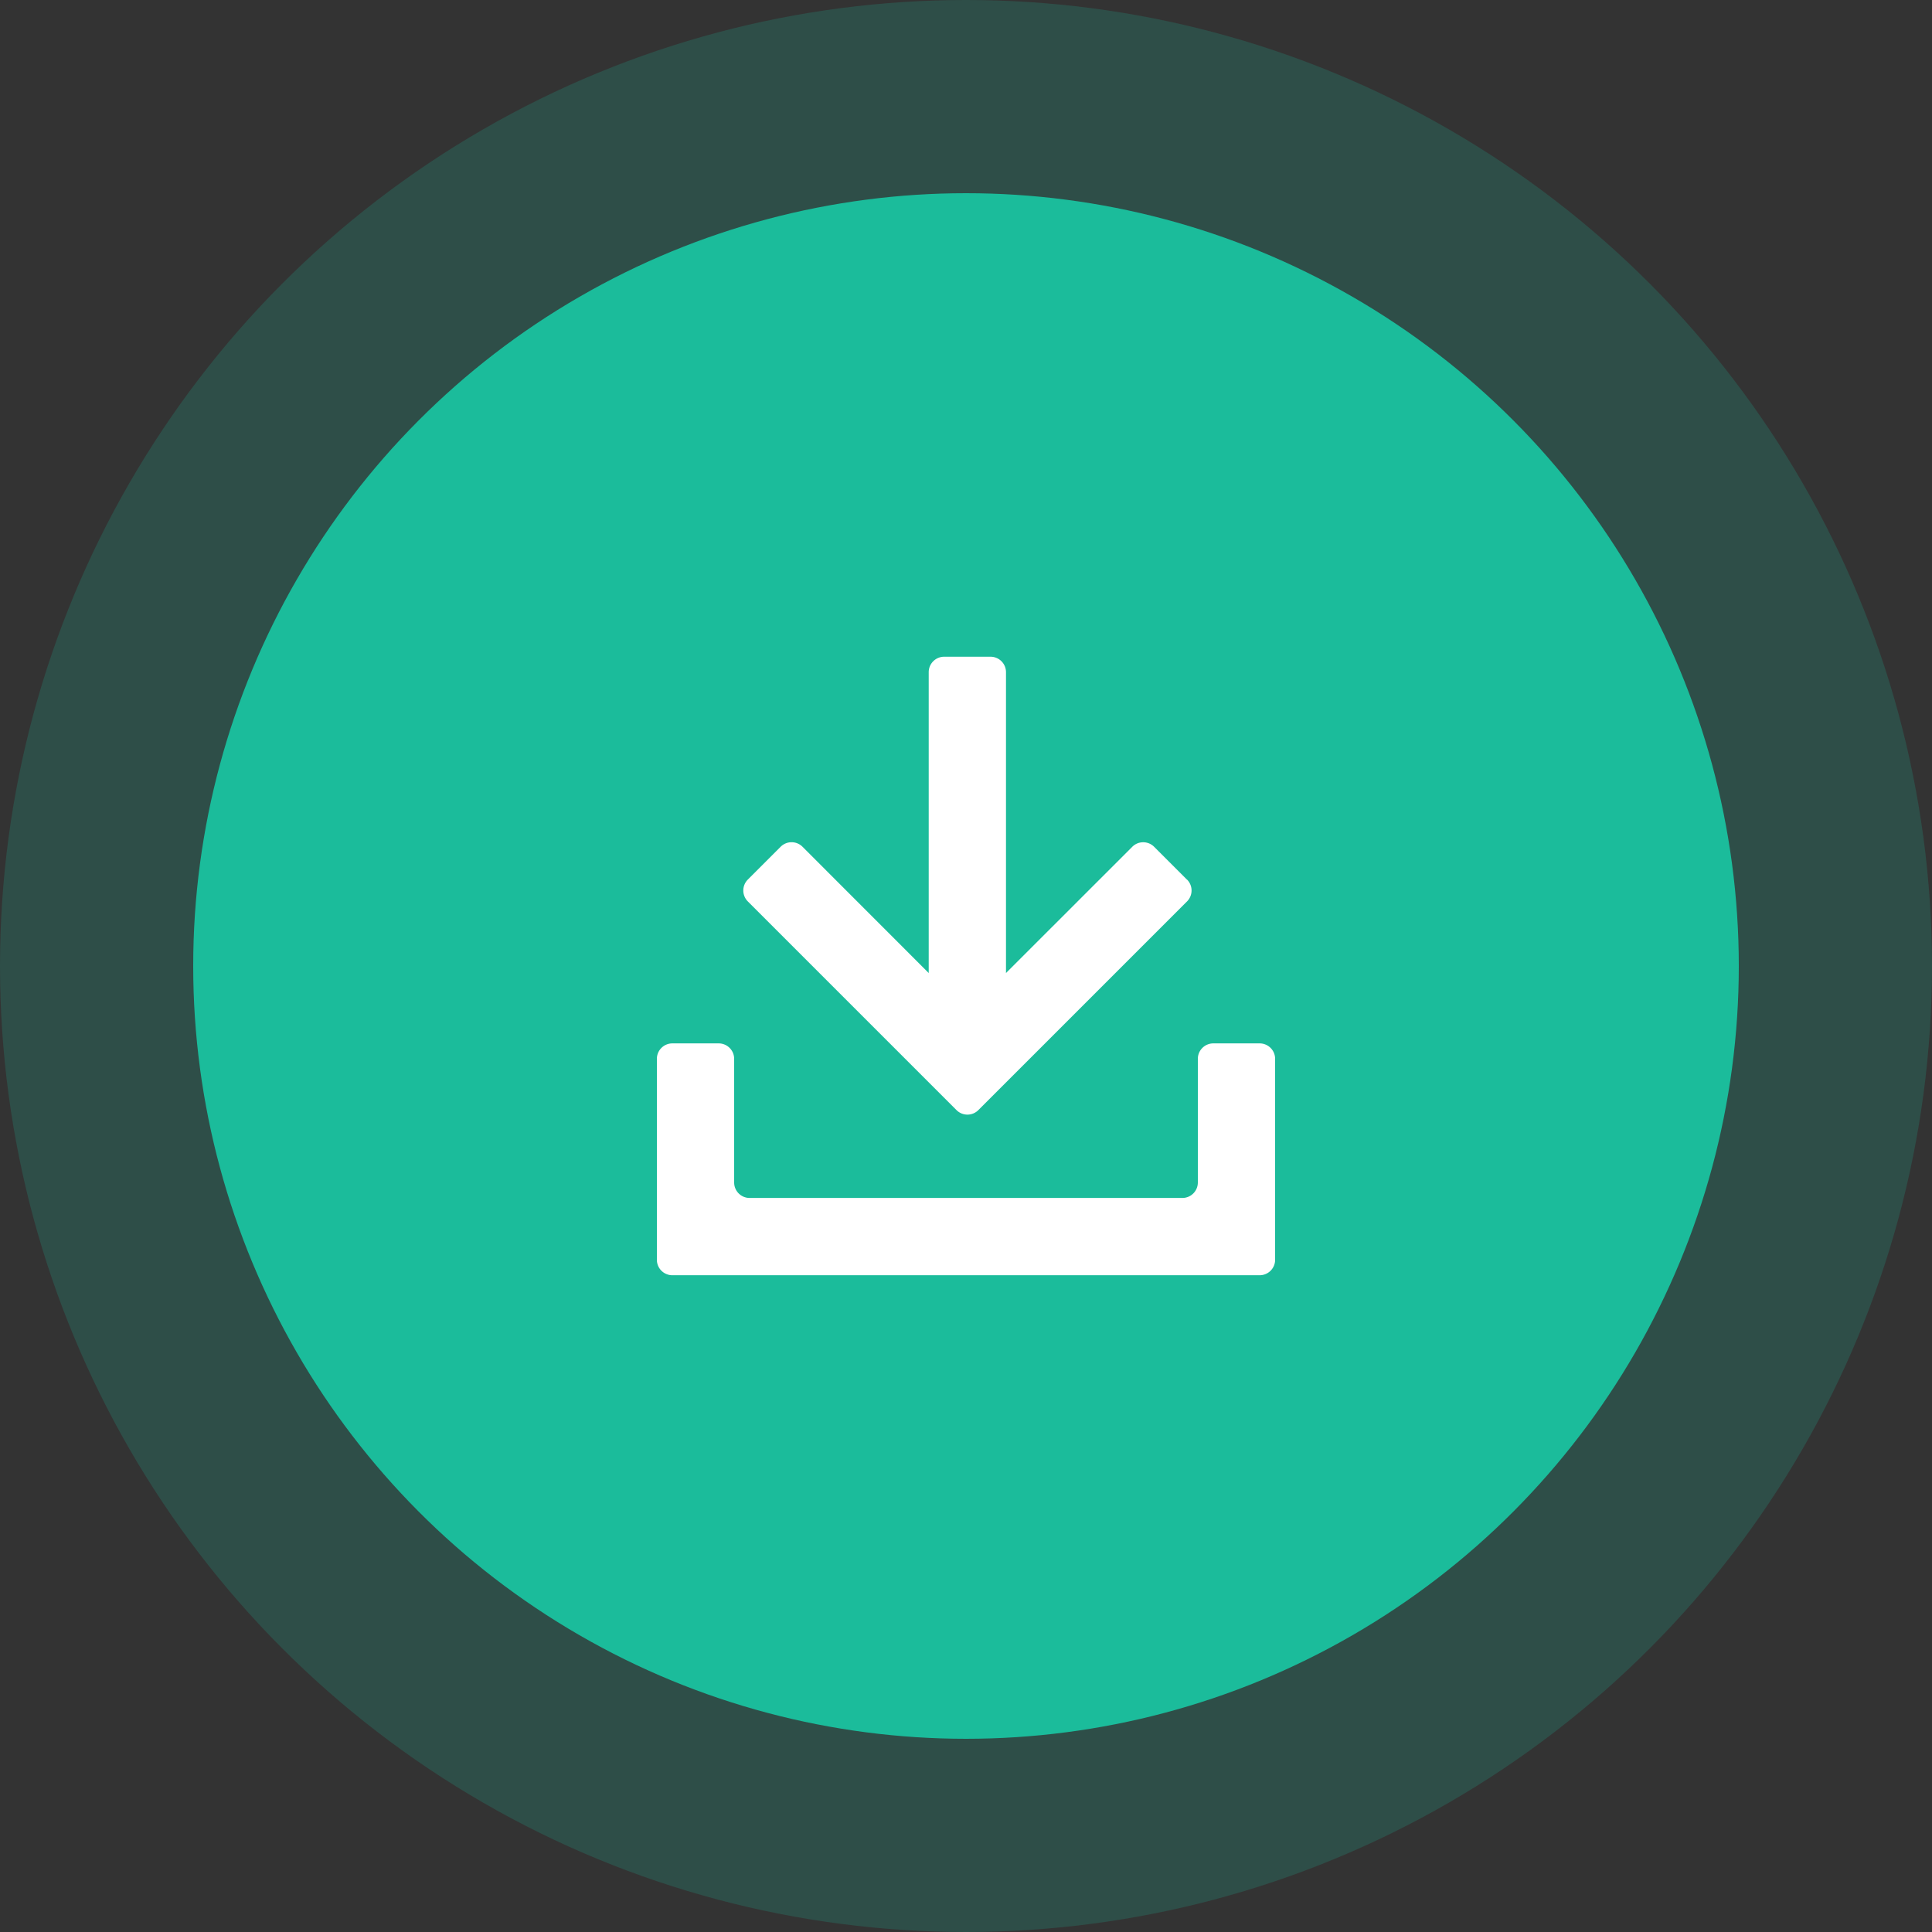
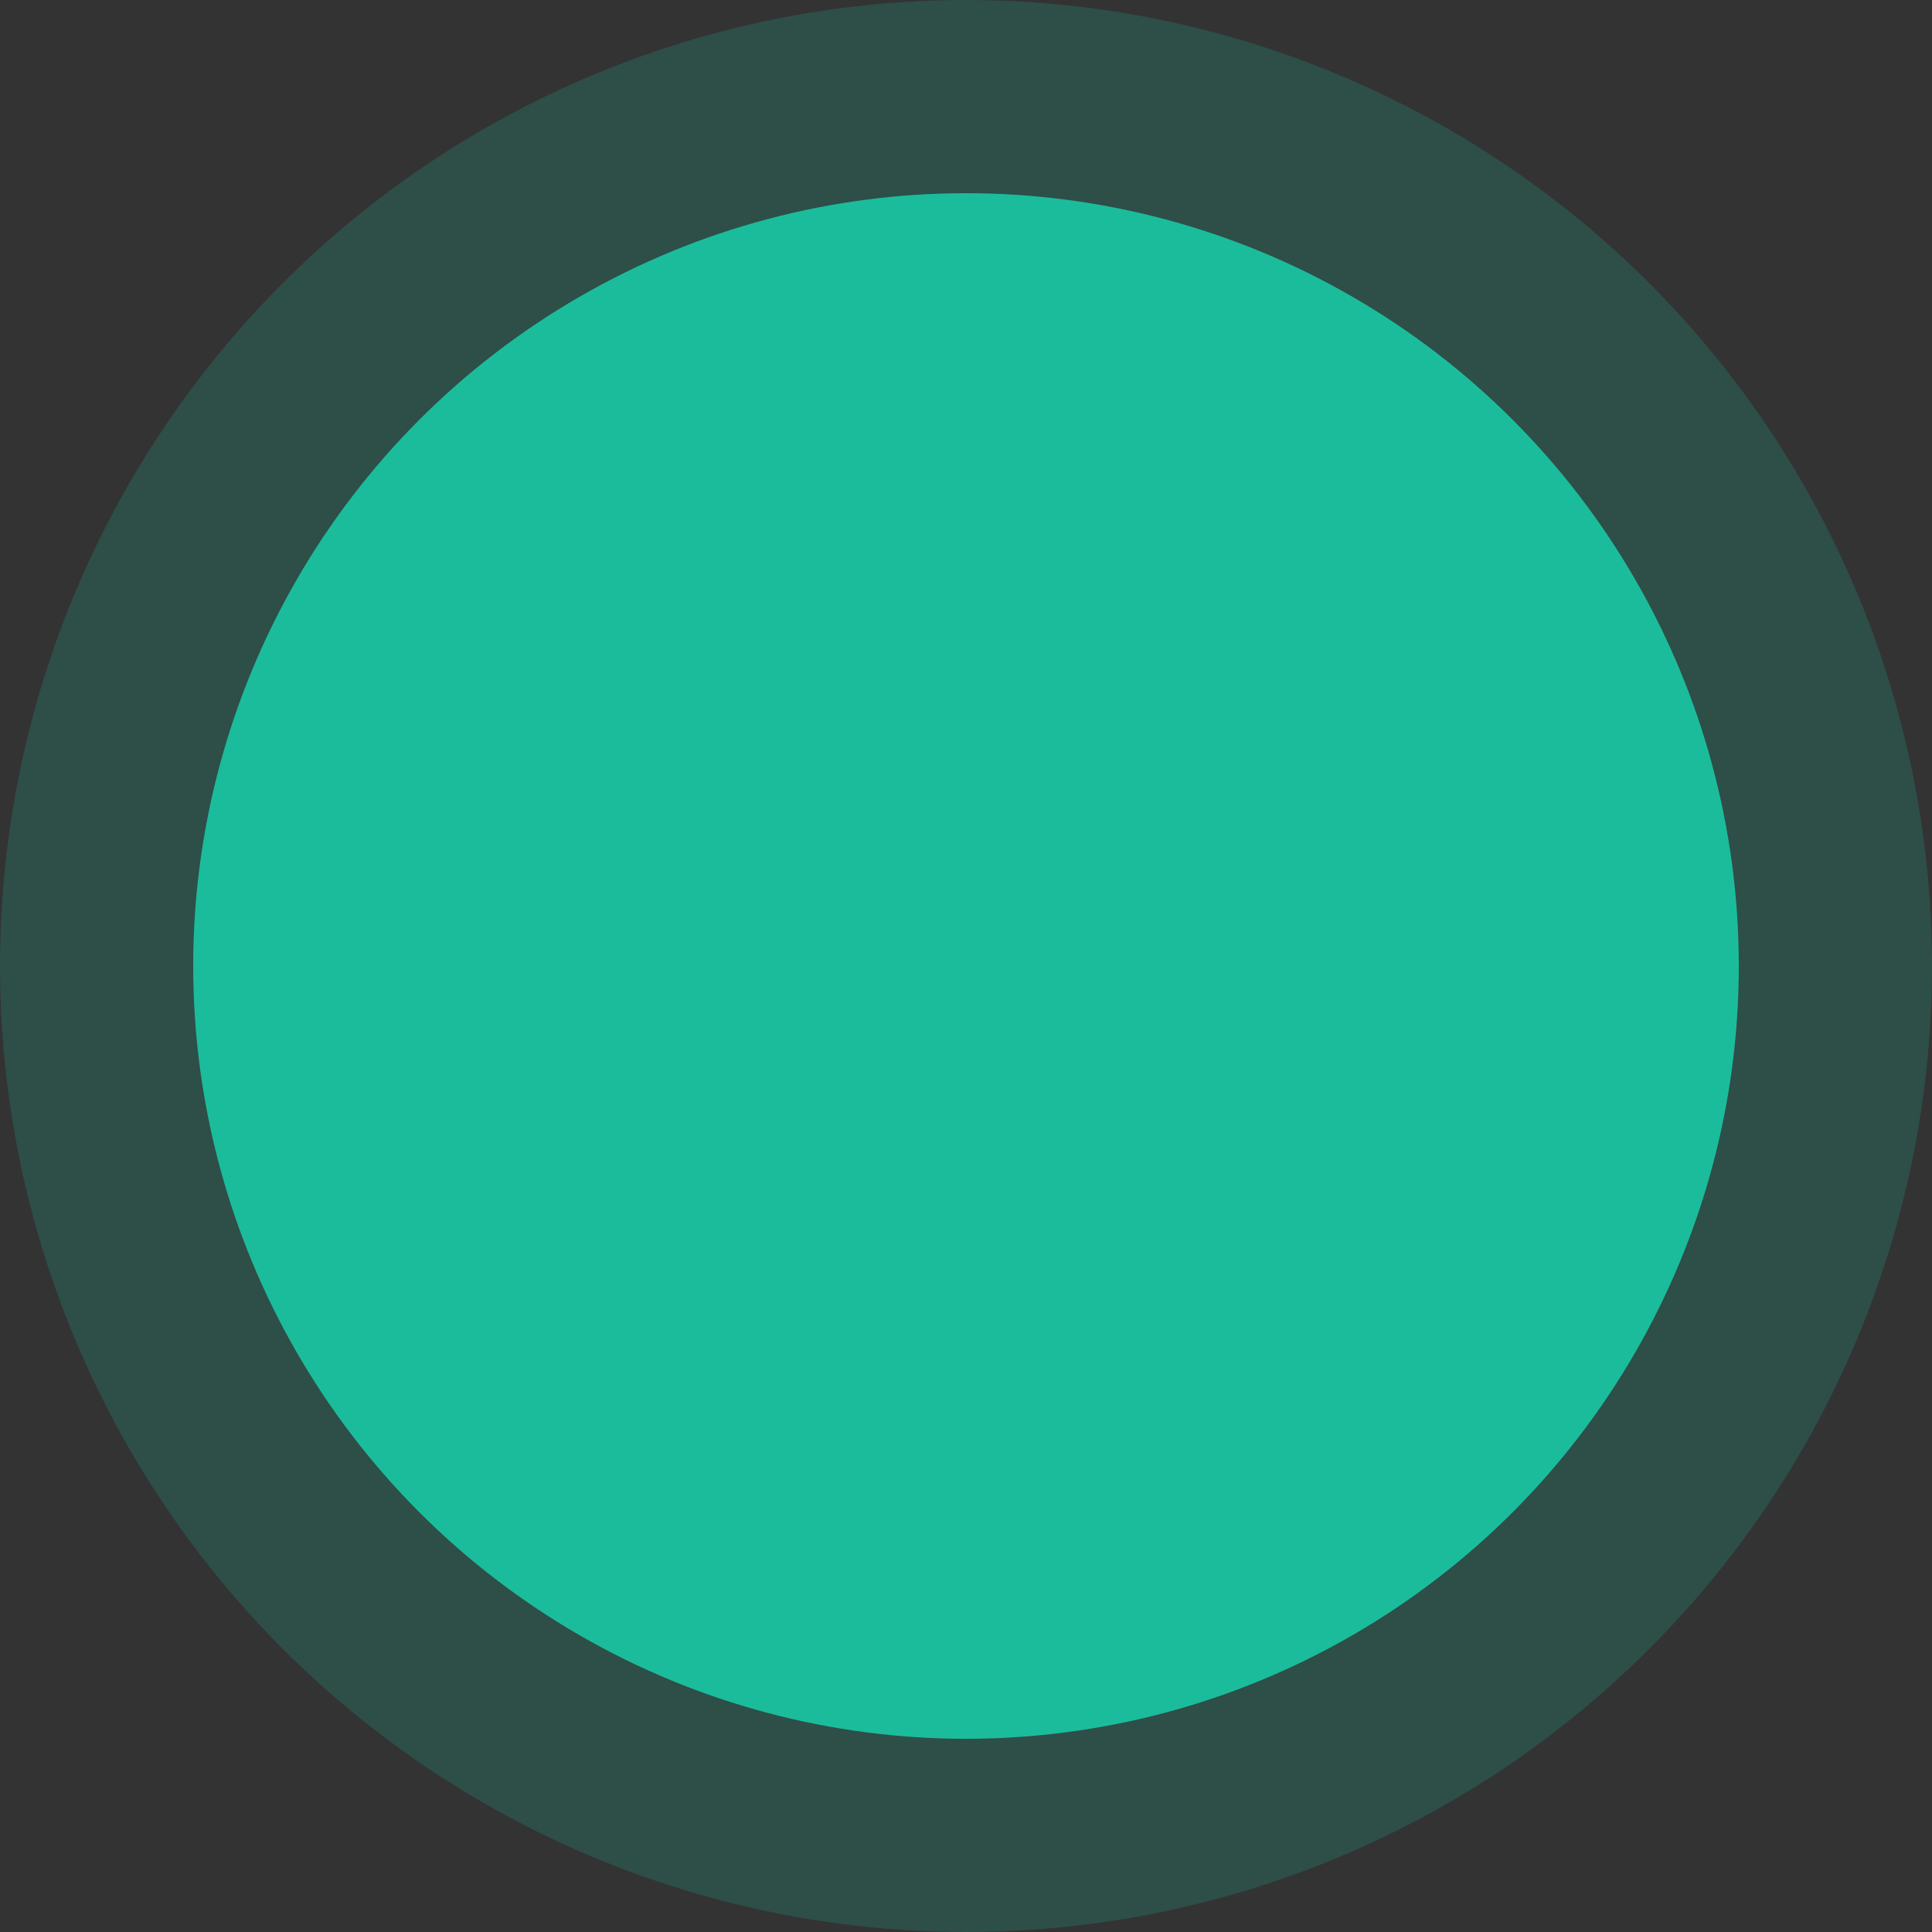
<svg xmlns="http://www.w3.org/2000/svg" width="50" height="50" viewBox="0 0 50 50">
  <rect x="0" y="0" width="50" height="50" fill="#333333" stroke="none" />
  <g id="Group_133" data-name="Group 133" transform="translate(-1260 -1779.75)">
    <circle id="Ellipse_2" data-name="Ellipse 2" cx="25" cy="25" r="25" transform="translate(1260 1779.75)" fill="#1bbc9b" opacity="0.2" />
    <circle id="Ellipse_12" data-name="Ellipse 12" cx="20" cy="20" r="20" transform="translate(1265 1784.75)" fill="#1bbc9b" />
    <g id="icon-download" transform="translate(1275 1794.75)">
-       <rect id="_方形_14235" width="20" height="20" fill="#fff" opacity="0" />
      <g id="Group_89" data-name="Group 89" transform="translate(2 1.996)">
-         <path id="Path_62" data-name="Path 62" d="M32.665,15.75l-.849-.849a.4.4,0,0,0-.566,0l-3.268,3.267V10.382a.4.4,0,0,0-.4-.4h-1.2a.4.4,0,0,0-.4.4v7.786L22.716,14.9a.4.4,0,0,0-.566,0l-.849.849a.4.4,0,0,0,0,.566l5.4,5.4a.4.4,0,0,0,.566,0l5.4-5.4a.4.4,0,0,0,0-.566Z" transform="translate(-18.947 -9.982)" fill="#fff" />
-         <path id="_ス_35" d="M24,60.418v3.2a.4.4,0,0,1-.4.4H12.4a.4.4,0,0,1-.4-.4v-3.2a.4.4,0,0,0-.4-.4H10.4a.4.4,0,0,0-.4.4v5.2a.4.4,0,0,0,.4.4H25.6a.4.4,0,0,0,.4-.4v-5.2a.4.4,0,0,0-.4-.4H24.4A.4.4,0,0,0,24,60.418Z" transform="translate(-10 -50.011)" fill="#fff" />
-       </g>
+         </g>
    </g>
  </g>
</svg>